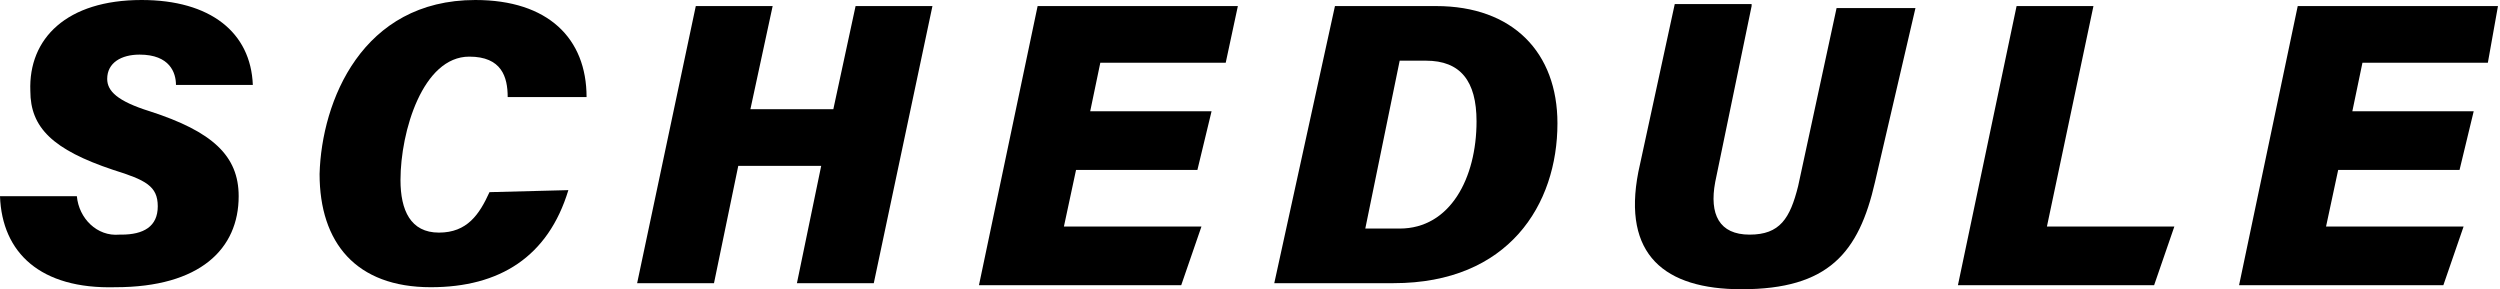
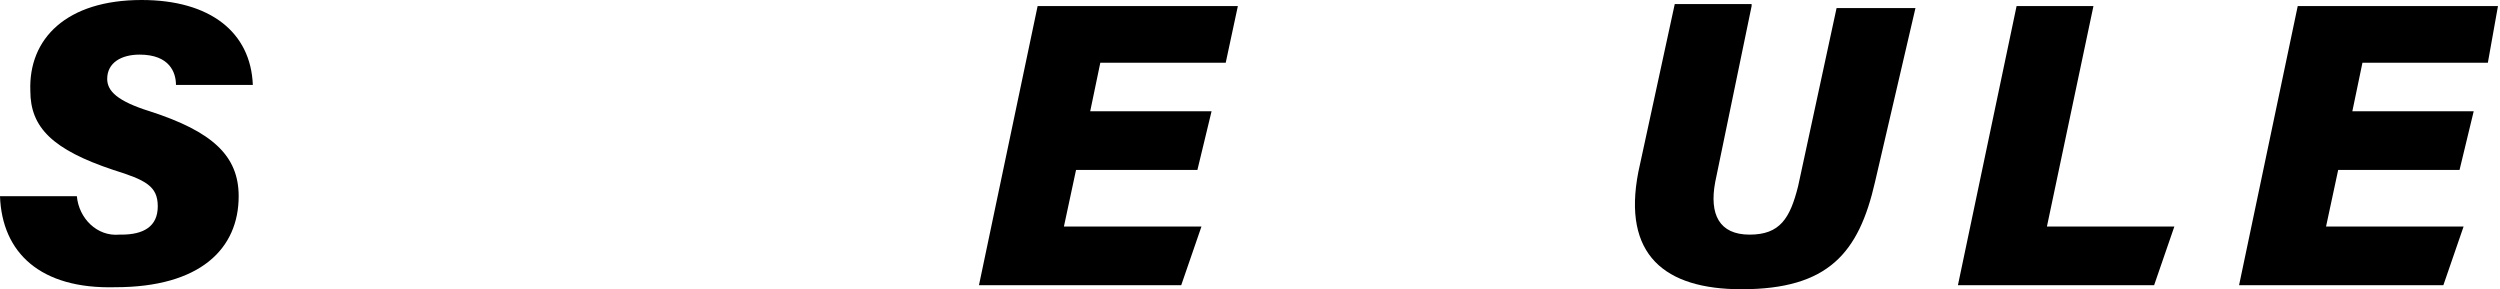
<svg xmlns="http://www.w3.org/2000/svg" version="1.1" id="レイヤー_1" x="0px" y="0px" viewBox="0 0 123.6 14.3" style="enable-background:new 0 0 123.6 14.3;" xml:space="preserve">
  <g id="レイヤー_2_1_">
    <g id="レイヤー_1-2">
      <path d="M3.8,9.7c0.1,1.1,1,2,2.1,1.9c0,0,0.1,0,0.1,0c1.1,0,1.8-0.4,1.8-1.4S7.2,8.9,5.6,8.4c-3-1-4.1-2.1-4.1-3.9    C1.4,1.9,3.3,0,7,0c3.4,0,5.4,1.6,5.5,4.2H8.7c0-0.6-0.3-1.5-1.8-1.5C6,2.7,5.3,3.1,5.3,3.9c0,0.6,0.5,1.1,2.1,1.6    c3.1,1,4.4,2.2,4.4,4.2c0,2.6-1.9,4.5-6.1,4.5C2,14.3,0.1,12.5,0,9.7H3.8z" />
-       <path d="M28.1,9.4c-1,3.3-3.4,4.8-6.8,4.8c-3.7,0-5.5-2.2-5.5-5.6C15.9,5,17.9,0,23.5,0C27.1,0,29,1.9,29,4.8h-3.9    c0-1-0.3-2-1.9-2c-2.3,0-3.4,3.7-3.4,6.1c0,1.5,0.5,2.6,1.9,2.6s2-0.9,2.5-2L28.1,9.4z" />
-       <path d="M34.4,0.3h3.8l-1.1,5.1h4.1l1.1-5.1h3.8L43.2,14h-3.8l1.2-5.8h-4.1L35.3,14h-3.8L34.4,0.3z" />
      <path d="M59.2,8.4h-6l-0.6,2.8h6.8l-1,2.9H48.4l2.9-13.8h9.9l-0.6,2.8h-6.2l-0.5,2.4h6L59.2,8.4z" />
-       <path d="M66,0.3h5c3.8,0,6,2.3,6,5.8c0,4-2.4,7.9-8.1,7.9H63L66,0.3z M67.5,11.3h1.7c2.5,0,3.8-2.5,3.8-5.3c0-2-0.8-3-2.5-3h-1.3    L67.5,11.3z" />
      <path d="M86.6,0.3l-1.8,8.7c-0.3,1.6,0.2,2.6,1.7,2.6s2-0.8,2.4-2.4l1.9-8.8h3.9L92.7,9c-0.8,3.5-2.3,5.3-6.6,5.3    c-3.8,0-5.9-1.7-5.1-5.8l1.8-8.3H86.6z" />
      <path d="M99.7,0.3h3.8l-2.3,10.9h6.3l-1,2.9h-9.7L99.7,0.3z" />
      <path d="M121.6,8.4h-6l-0.6,2.8h6.8l-1,2.9h-10.1l2.9-13.8h9.9L123,3.1h-6.2l-0.5,2.4h6L121.6,8.4z" />
    </g>
  </g>
</svg>